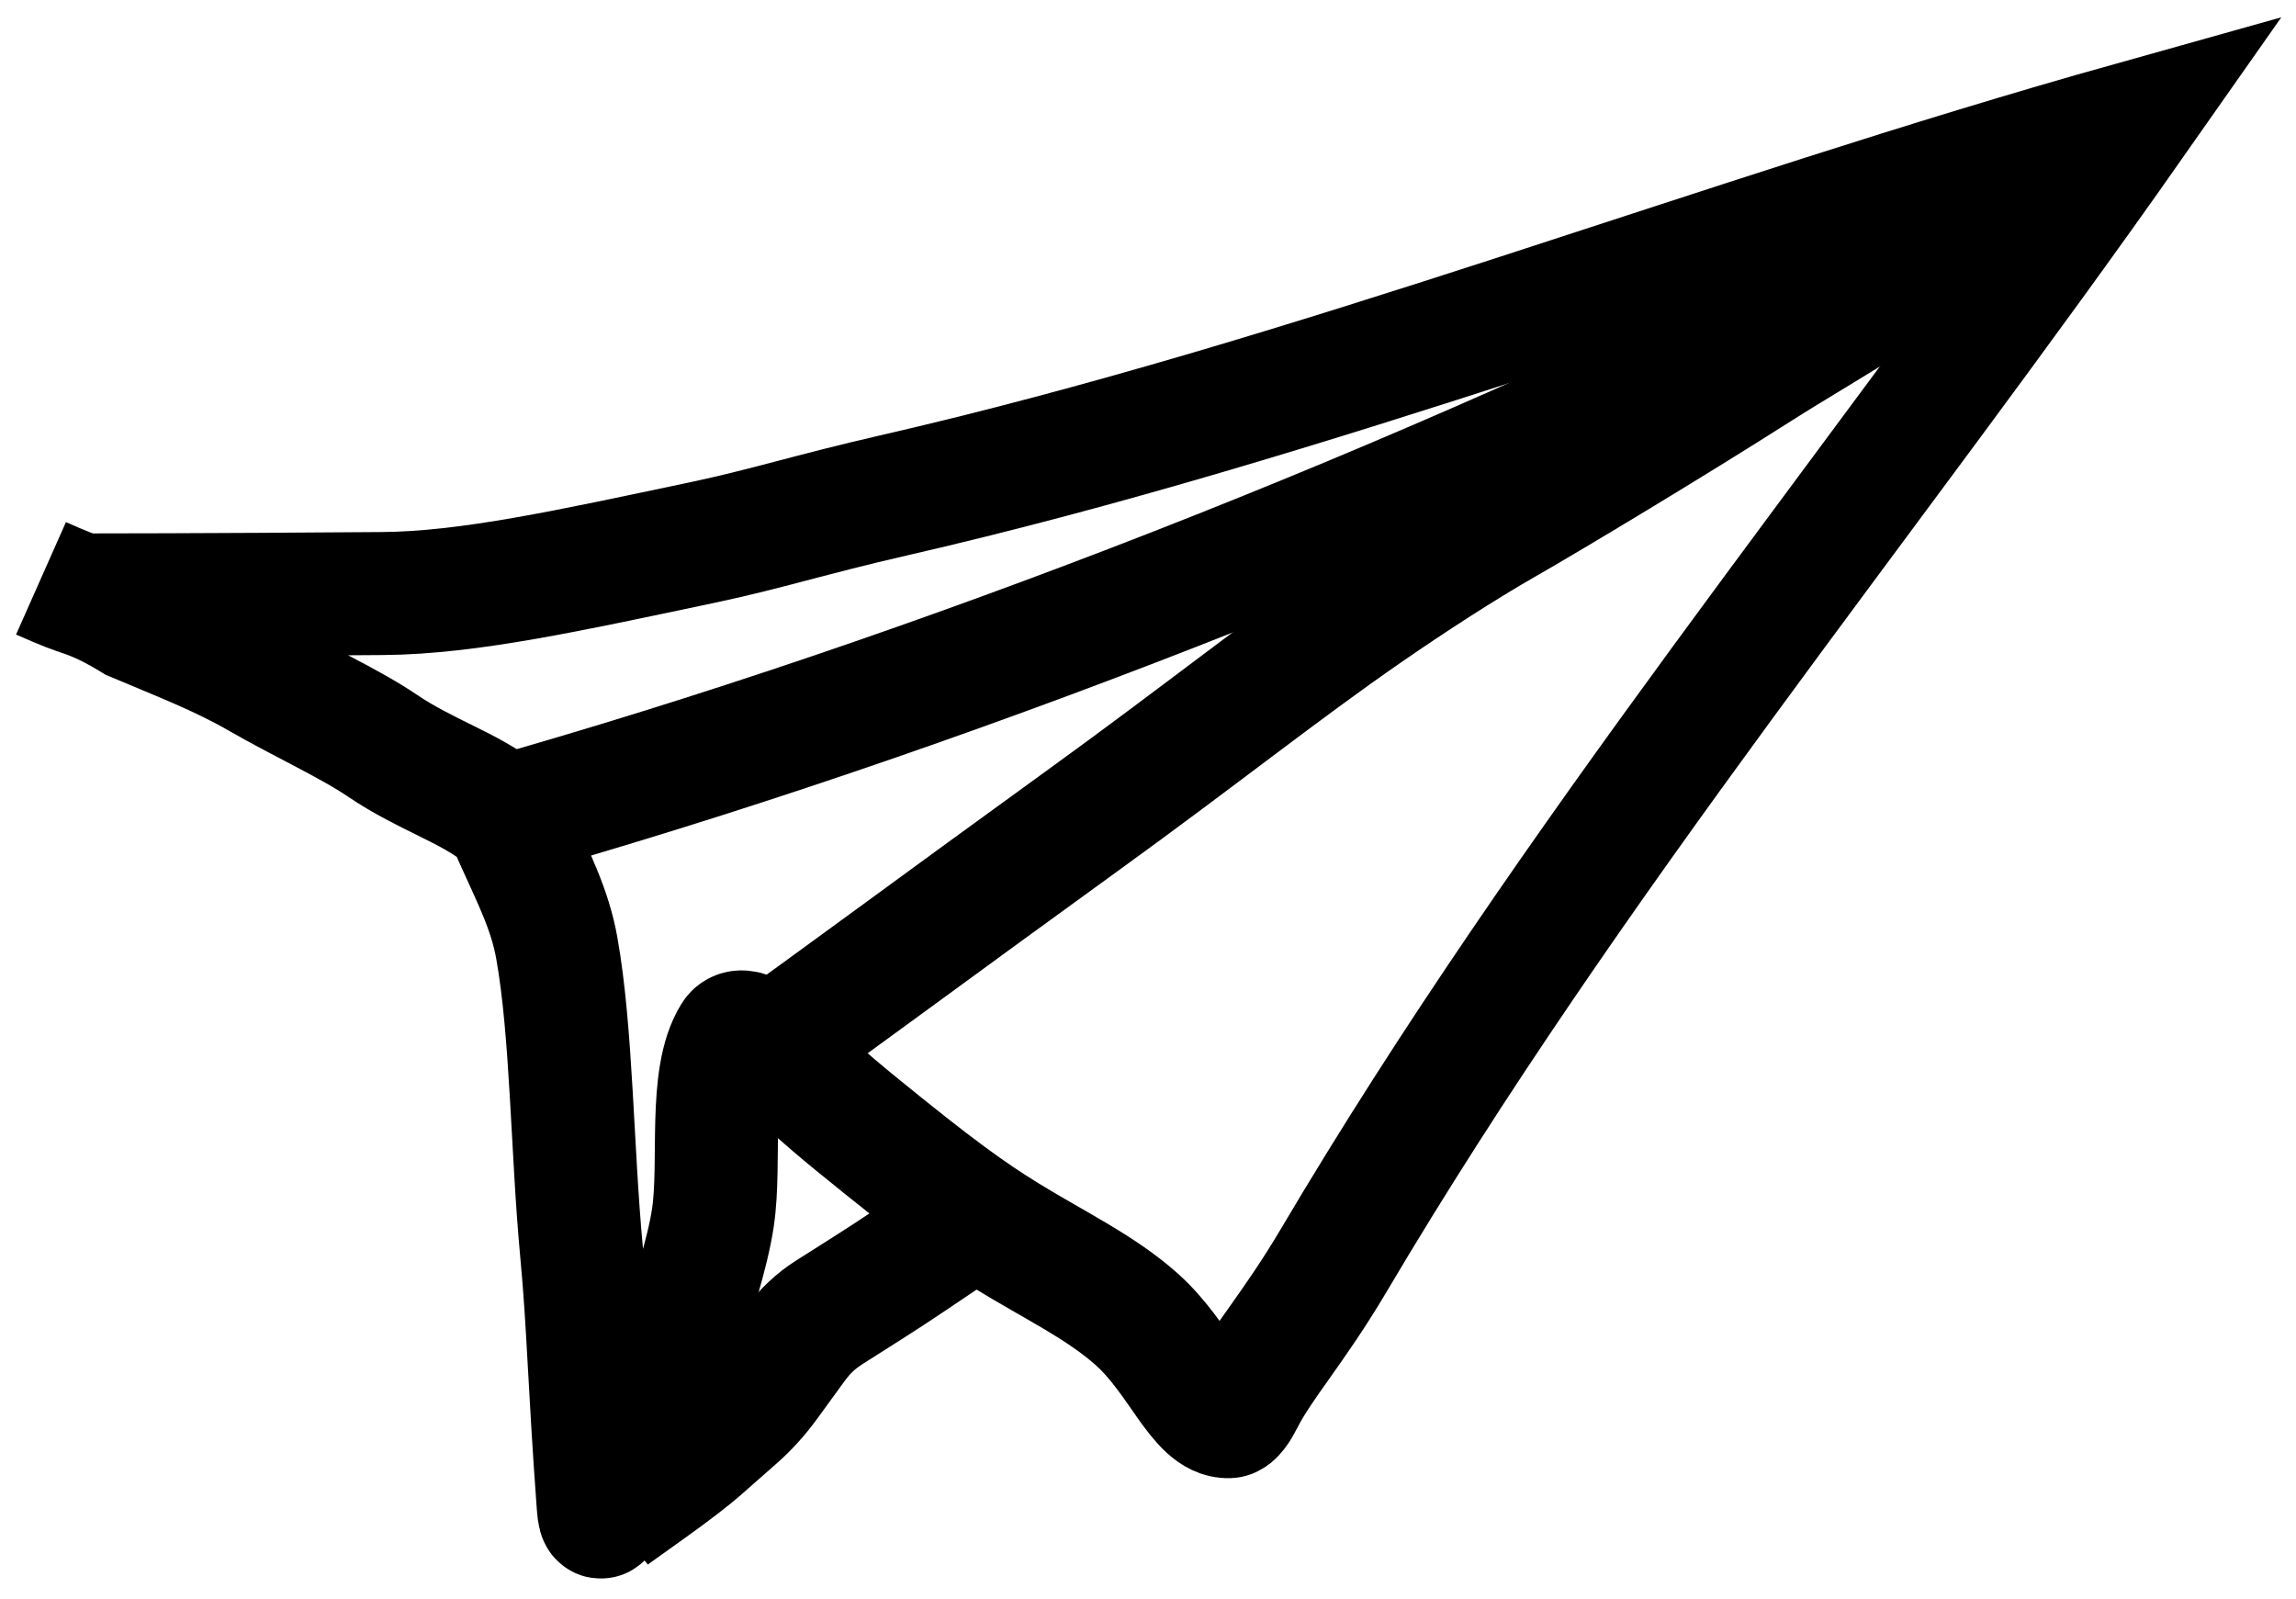
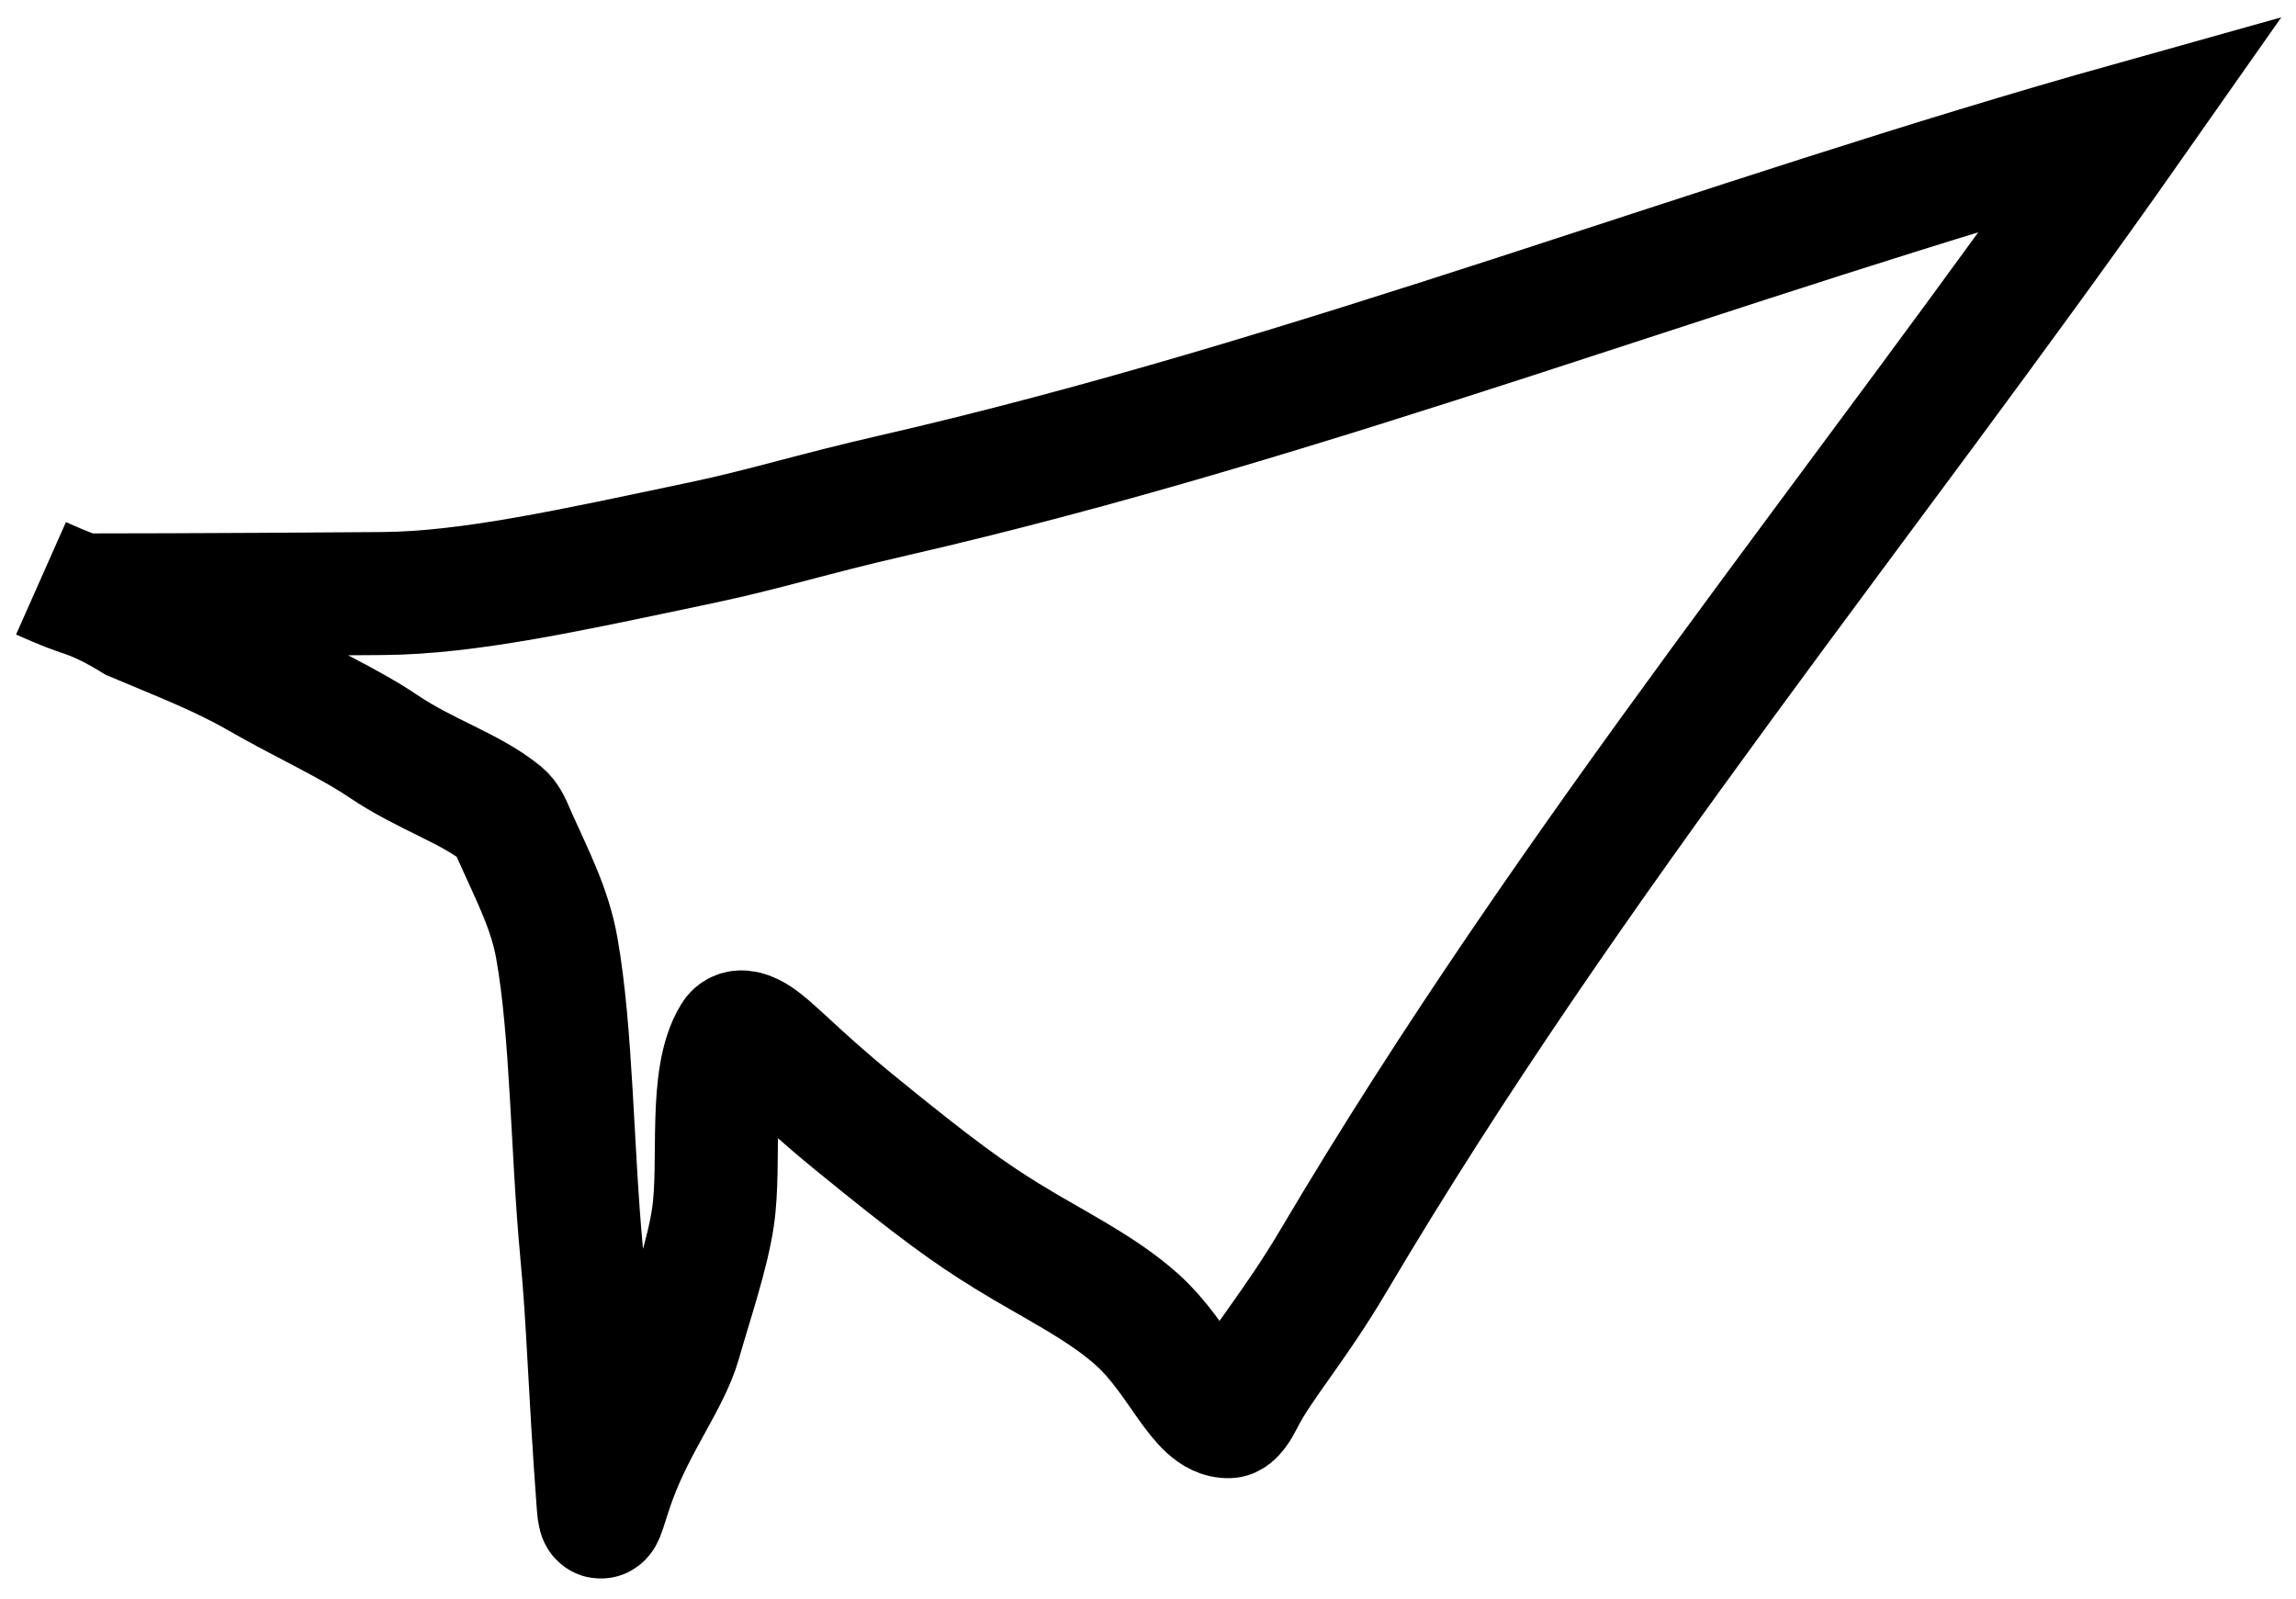
<svg xmlns="http://www.w3.org/2000/svg" width="56" height="39" viewBox="0 0 56 39" fill="none">
  <path d="M2.012 14.51C2.145 14.51 4.951 14.51 9.333 14.476C11.446 14.46 13.929 13.906 17.13 13.232C18.682 12.905 19.741 12.554 21.789 12.084C32.024 9.736 41.892 5.832 52 3C45.441 12.345 38.355 20.892 32.533 30.734C31.544 32.406 30.746 33.266 30.305 34.145C30.203 34.348 30.07 34.549 29.968 34.552C29.259 34.573 28.791 33.14 27.744 32.194C26.862 31.397 25.688 30.844 24.542 30.136C23.648 29.583 22.855 29.022 20.836 27.373C19.408 26.206 18.807 25.511 18.403 25.276C18.206 25.161 17.999 25.106 17.896 25.272C17.267 26.285 17.591 28.33 17.389 29.691C17.255 30.6 16.85 31.779 16.58 32.728C16.316 33.657 15.503 34.683 14.996 36.066C14.885 36.37 14.827 36.574 14.759 36.777C14.691 36.981 14.625 37.181 14.59 36.716C14.366 33.685 14.354 32.334 14.185 30.546C13.948 28.021 13.949 25.192 13.58 23.119C13.411 22.171 13.006 21.397 12.568 20.419C12.462 20.182 12.399 19.98 12.231 19.843C11.458 19.214 10.38 18.899 9.333 18.19C8.516 17.638 7.414 17.146 6.298 16.503C5.378 15.973 4.379 15.591 3.263 15.119C2.825 14.85 2.418 14.645 2.015 14.511C1.811 14.443 1.611 14.376 1 14.105" stroke="black" stroke-width="3" />
-   <path d="M13.023 19.711C23.949 16.549 35.727 11.824 45.852 6.71C46.361 6.562 46.844 6.313 47.292 6.027C47.531 5.934 47.797 5.944 48.071 5.955" stroke="black" stroke-width="3" />
-   <path d="M18.629 25.666C19.838 24.816 23.222 22.314 26.373 20.036C29.284 17.931 31.213 16.378 33.324 14.918C34.414 14.164 35.697 13.334 36.679 12.773C37.807 12.129 40.826 10.311 42.81 9.047C43.834 8.395 44.773 7.861 45.69 7.265C46.673 6.802 48.021 6.213 49.544 5.487C50.128 5.219 50.33 5.154 50.74 4.889" stroke="black" stroke-width="3" />
-   <path d="M14.929 36.937L14.057 35.716L14.016 35.745L13.978 35.776L14.929 36.937ZM17.95 34.568L16.958 33.442L17.95 34.568ZM18.714 33.726L17.501 32.844L18.714 33.726ZM19.398 32.786L18.185 31.903L19.398 32.786ZM20.218 32.012L21.022 33.279L20.218 32.012ZM21.175 31.405L20.372 30.138L21.175 31.405ZM22.122 30.786L22.959 32.031L22.122 30.786ZM23.765 29.67L22.925 28.427L22.905 28.44L22.886 28.454L23.765 29.67ZM23.923 29.563L24.762 30.806L24.82 30.767L24.874 30.723L23.923 29.563ZM14.852 37L15.803 38.16L15.88 38.096L14.929 36.937L13.978 35.776L13.901 35.84L14.852 37ZM14.929 36.937L15.801 38.157L16.677 37.531L15.806 36.31L14.934 35.09L14.057 35.716L14.929 36.937ZM15.806 36.31L16.677 37.531C17.273 37.105 17.756 36.737 18.096 36.438L17.105 35.312L16.113 34.186C15.89 34.383 15.507 34.68 14.934 35.09L15.806 36.31ZM17.105 35.312L18.096 36.438L18.518 36.066L17.527 34.94L16.536 33.814L16.113 34.186L17.105 35.312ZM17.527 34.94L18.518 36.066L18.941 35.694L17.95 34.568L16.958 33.442L16.536 33.814L17.527 34.94ZM17.95 34.568L18.941 35.694C19.308 35.371 19.636 35.008 19.927 34.608L18.714 33.726L17.501 32.844C17.335 33.071 17.154 33.269 16.958 33.442L17.95 34.568ZM18.714 33.726L19.927 34.608L20.269 34.138L19.056 33.256L17.843 32.373L17.501 32.844L18.714 33.726ZM19.056 33.256L20.269 34.138L20.611 33.668L19.398 32.786L18.185 31.903L17.843 32.373L19.056 33.256ZM19.398 32.786L20.611 33.668C20.731 33.503 20.866 33.377 21.022 33.279L20.218 32.012L19.415 30.745C18.932 31.052 18.521 31.441 18.185 31.903L19.398 32.786ZM20.218 32.012L21.022 33.279L21.5 32.975L20.697 31.708L19.893 30.442L19.415 30.745L20.218 32.012ZM20.697 31.708L21.5 32.975L21.979 32.671L21.175 31.405L20.372 30.138L19.893 30.442L20.697 31.708ZM21.175 31.405L21.979 32.671C22.309 32.462 22.636 32.248 22.959 32.031L22.122 30.786L21.286 29.541C20.984 29.744 20.679 29.943 20.372 30.138L21.175 31.405ZM22.122 30.786L22.959 32.031L23.428 31.716L22.591 30.471L21.755 29.226L21.286 29.541L22.122 30.786ZM22.591 30.471L23.428 31.716L23.897 31.4L23.06 30.155L22.224 28.911L21.755 29.226L22.591 30.471ZM23.06 30.155L23.897 31.4C24.202 31.195 24.422 31.046 24.526 30.971L23.647 29.755L22.768 28.54C22.715 28.578 22.544 28.695 22.224 28.911L23.06 30.155ZM23.647 29.755L24.526 30.971L24.643 30.886L23.765 29.67L22.886 28.454L22.768 28.54L23.647 29.755ZM23.765 29.67L24.604 30.913L24.762 30.806L23.923 29.563L23.083 28.32L22.925 28.427L23.765 29.67ZM23.923 29.563L24.874 30.723L24.951 30.66L24 29.5L23.049 28.34L22.972 28.403L23.923 29.563Z" fill="black" />
</svg>